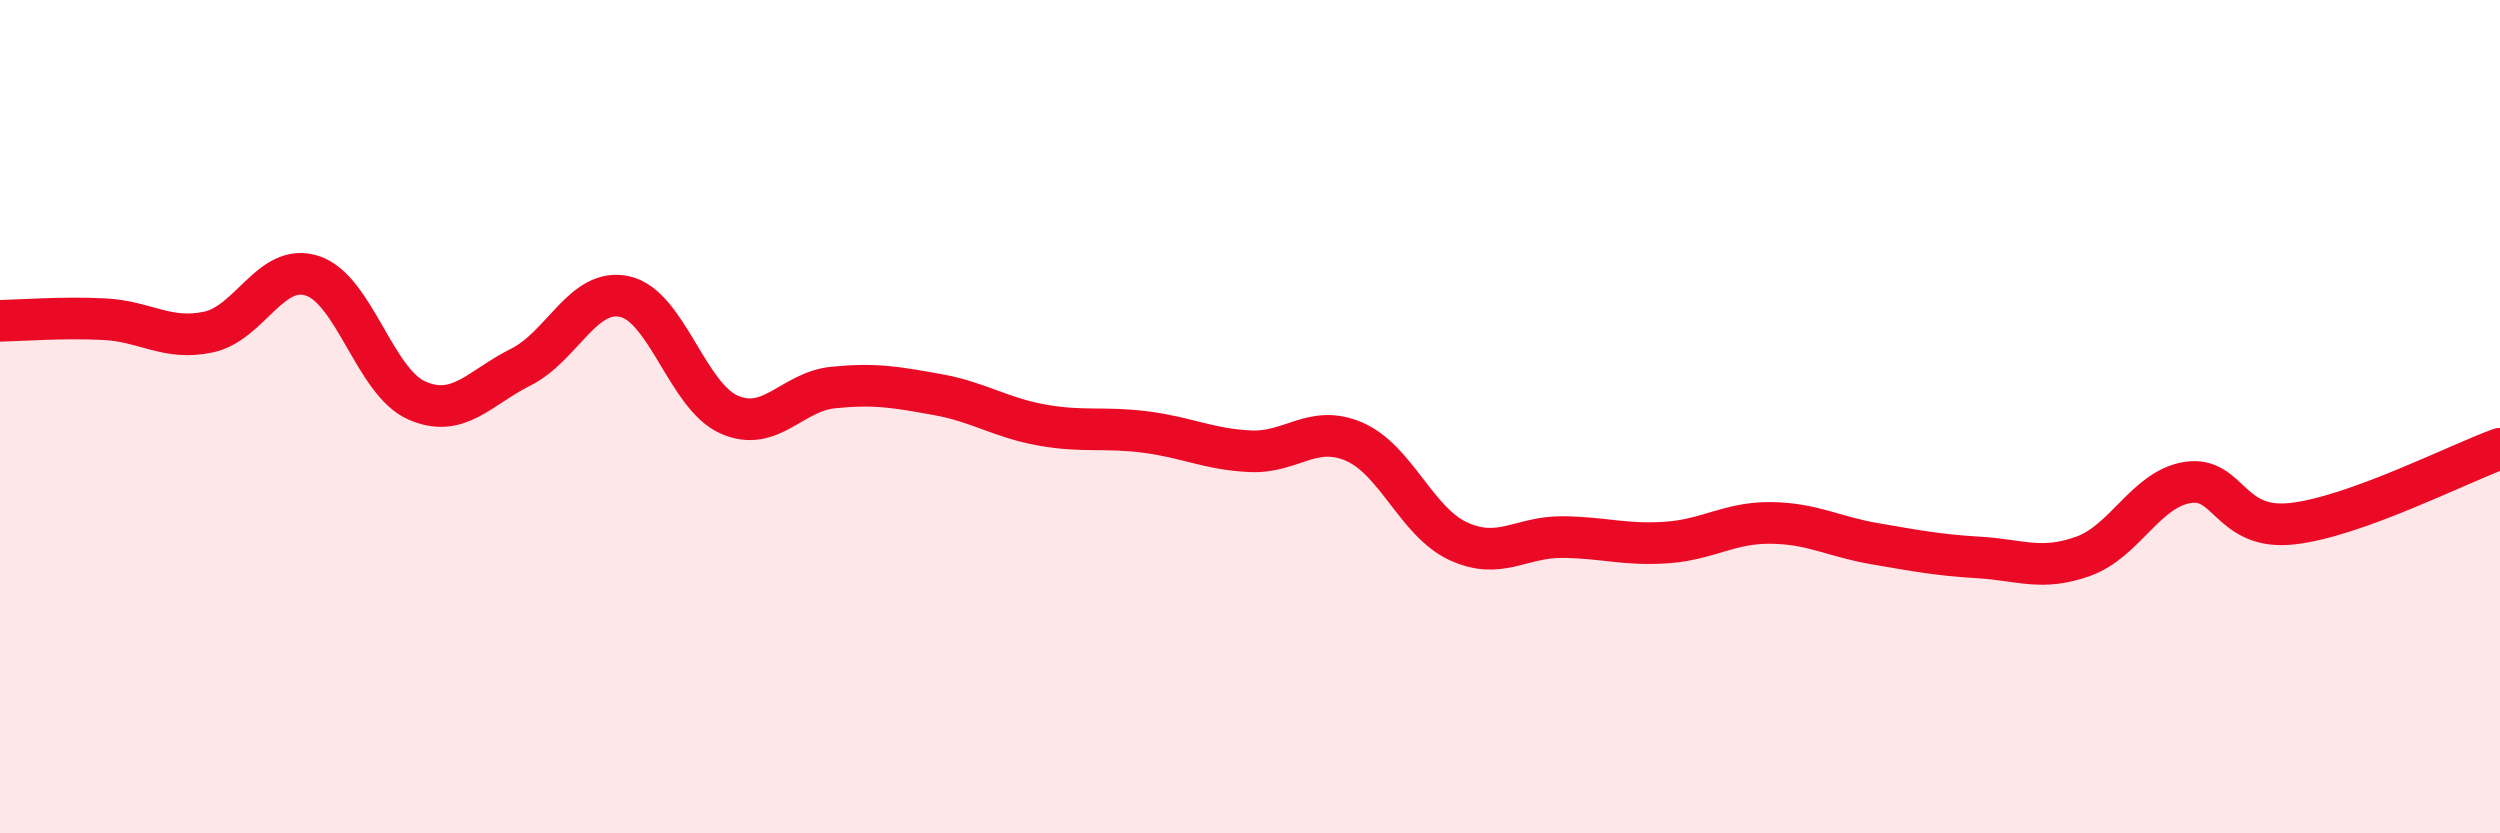
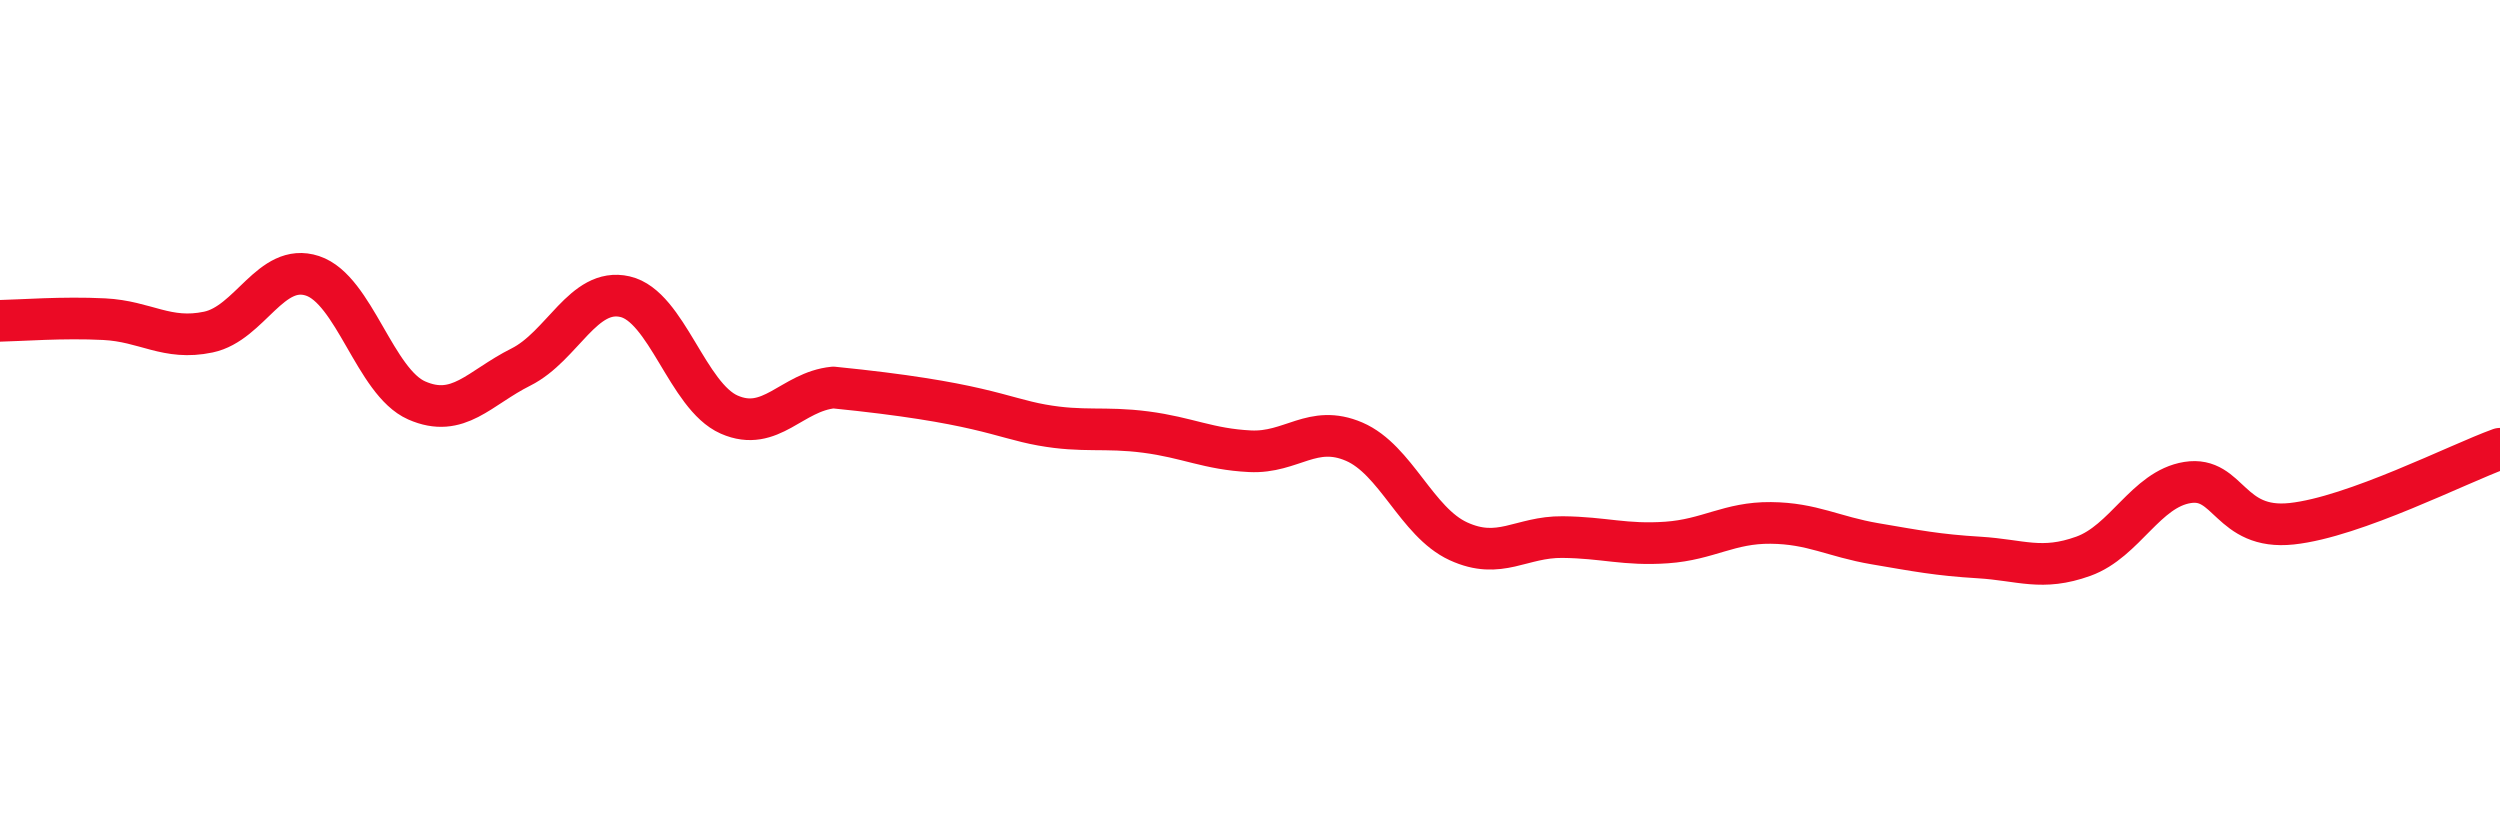
<svg xmlns="http://www.w3.org/2000/svg" width="60" height="20" viewBox="0 0 60 20">
-   <path d="M 0,7.7 C 0.5,7.69 1.5,7.61 2.5,7.66 C 3.5,7.71 4,8.18 5,7.97 C 6,7.76 6.5,6.29 7.5,6.62 C 8.5,6.95 9,9.17 10,9.61 C 11,10.05 11.5,9.31 12.5,8.81 C 13.5,8.31 14,6.89 15,7.12 C 16,7.35 16.5,9.51 17.5,9.95 C 18.5,10.39 19,9.4 20,9.3 C 21,9.2 21.5,9.29 22.5,9.47 C 23.5,9.65 24,10.02 25,10.2 C 26,10.38 26.5,10.24 27.5,10.37 C 28.5,10.5 29,10.78 30,10.83 C 31,10.88 31.5,10.17 32.5,10.6 C 33.5,11.03 34,12.53 35,12.99 C 36,13.45 36.5,12.88 37.5,12.89 C 38.5,12.9 39,13.09 40,13.02 C 41,12.95 41.5,12.54 42.5,12.55 C 43.5,12.56 44,12.88 45,13.05 C 46,13.22 46.5,13.32 47.5,13.38 C 48.5,13.44 49,13.71 50,13.35 C 51,12.99 51.5,11.74 52.5,11.58 C 53.5,11.42 53.5,12.73 55,12.57 C 56.5,12.41 59,11.13 60,10.77L60 20L0 20Z" fill="#EB0A25" opacity="0.1" stroke-linecap="round" stroke-linejoin="round" />
-   <path d="M 0,7.7 C 0.5,7.69 1.5,7.61 2.5,7.66 C 3.5,7.71 4,8.18 5,7.97 C 6,7.76 6.5,6.29 7.5,6.62 C 8.5,6.95 9,9.17 10,9.61 C 11,10.05 11.5,9.31 12.5,8.81 C 13.5,8.31 14,6.89 15,7.12 C 16,7.35 16.5,9.51 17.5,9.95 C 18.5,10.39 19,9.4 20,9.3 C 21,9.2 21.5,9.29 22.5,9.47 C 23.5,9.65 24,10.02 25,10.2 C 26,10.38 26.5,10.24 27.5,10.37 C 28.5,10.5 29,10.78 30,10.83 C 31,10.88 31.5,10.17 32.5,10.6 C 33.5,11.03 34,12.53 35,12.99 C 36,13.45 36.5,12.88 37.5,12.89 C 38.5,12.9 39,13.09 40,13.02 C 41,12.95 41.5,12.54 42.5,12.55 C 43.5,12.56 44,12.88 45,13.05 C 46,13.22 46.5,13.32 47.5,13.38 C 48.5,13.44 49,13.71 50,13.35 C 51,12.99 51.5,11.74 52.5,11.58 C 53.5,11.42 53.5,12.73 55,12.57 C 56.5,12.41 59,11.13 60,10.77" stroke="#EB0A25" stroke-width="1" fill="none" stroke-linecap="round" stroke-linejoin="round" />
+   <path d="M 0,7.7 C 0.5,7.69 1.5,7.61 2.5,7.66 C 3.5,7.71 4,8.18 5,7.97 C 6,7.76 6.5,6.29 7.5,6.62 C 8.5,6.95 9,9.17 10,9.61 C 11,10.05 11.5,9.31 12.5,8.81 C 13.5,8.31 14,6.89 15,7.12 C 16,7.35 16.5,9.51 17.5,9.95 C 18.5,10.39 19,9.4 20,9.3 C 23.5,9.65 24,10.02 25,10.2 C 26,10.38 26.5,10.24 27.5,10.37 C 28.5,10.5 29,10.78 30,10.83 C 31,10.88 31.5,10.17 32.5,10.6 C 33.5,11.03 34,12.53 35,12.99 C 36,13.45 36.5,12.88 37.5,12.89 C 38.5,12.9 39,13.09 40,13.02 C 41,12.95 41.5,12.54 42.5,12.55 C 43.5,12.56 44,12.88 45,13.05 C 46,13.22 46.5,13.32 47.5,13.38 C 48.5,13.44 49,13.71 50,13.35 C 51,12.99 51.5,11.74 52.5,11.58 C 53.5,11.42 53.5,12.73 55,12.57 C 56.5,12.41 59,11.13 60,10.77" stroke="#EB0A25" stroke-width="1" fill="none" stroke-linecap="round" stroke-linejoin="round" />
</svg>